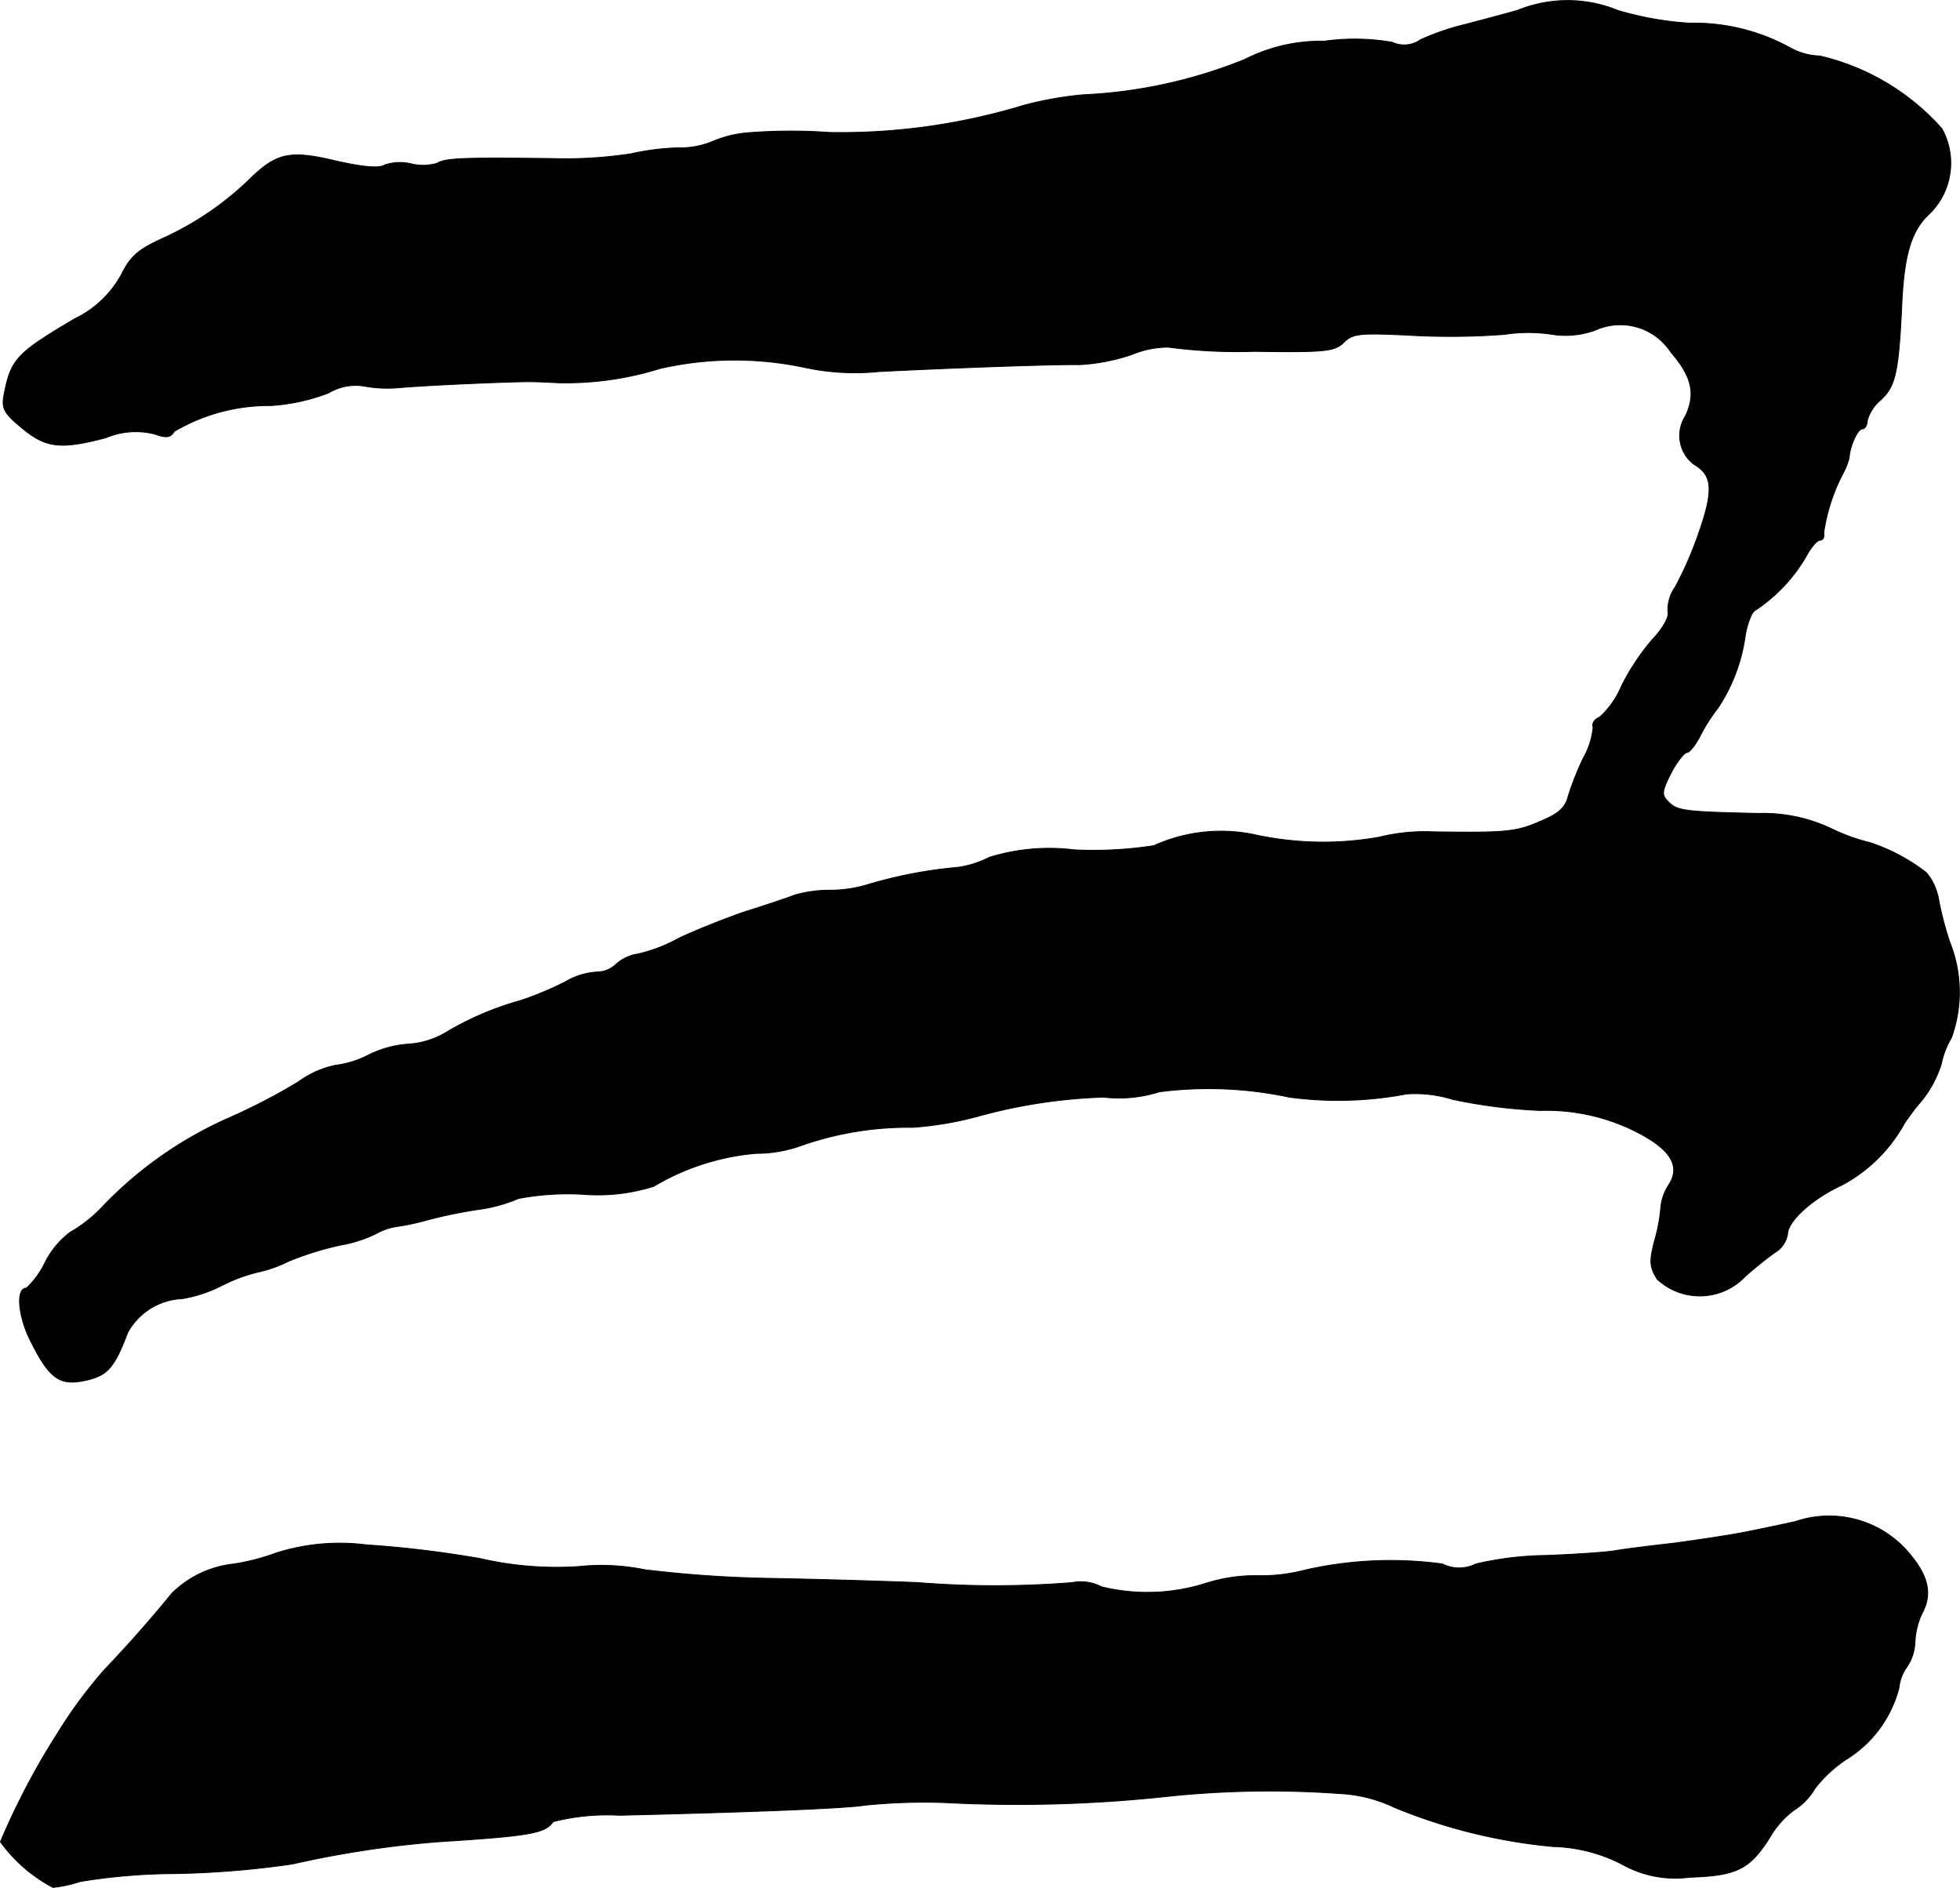
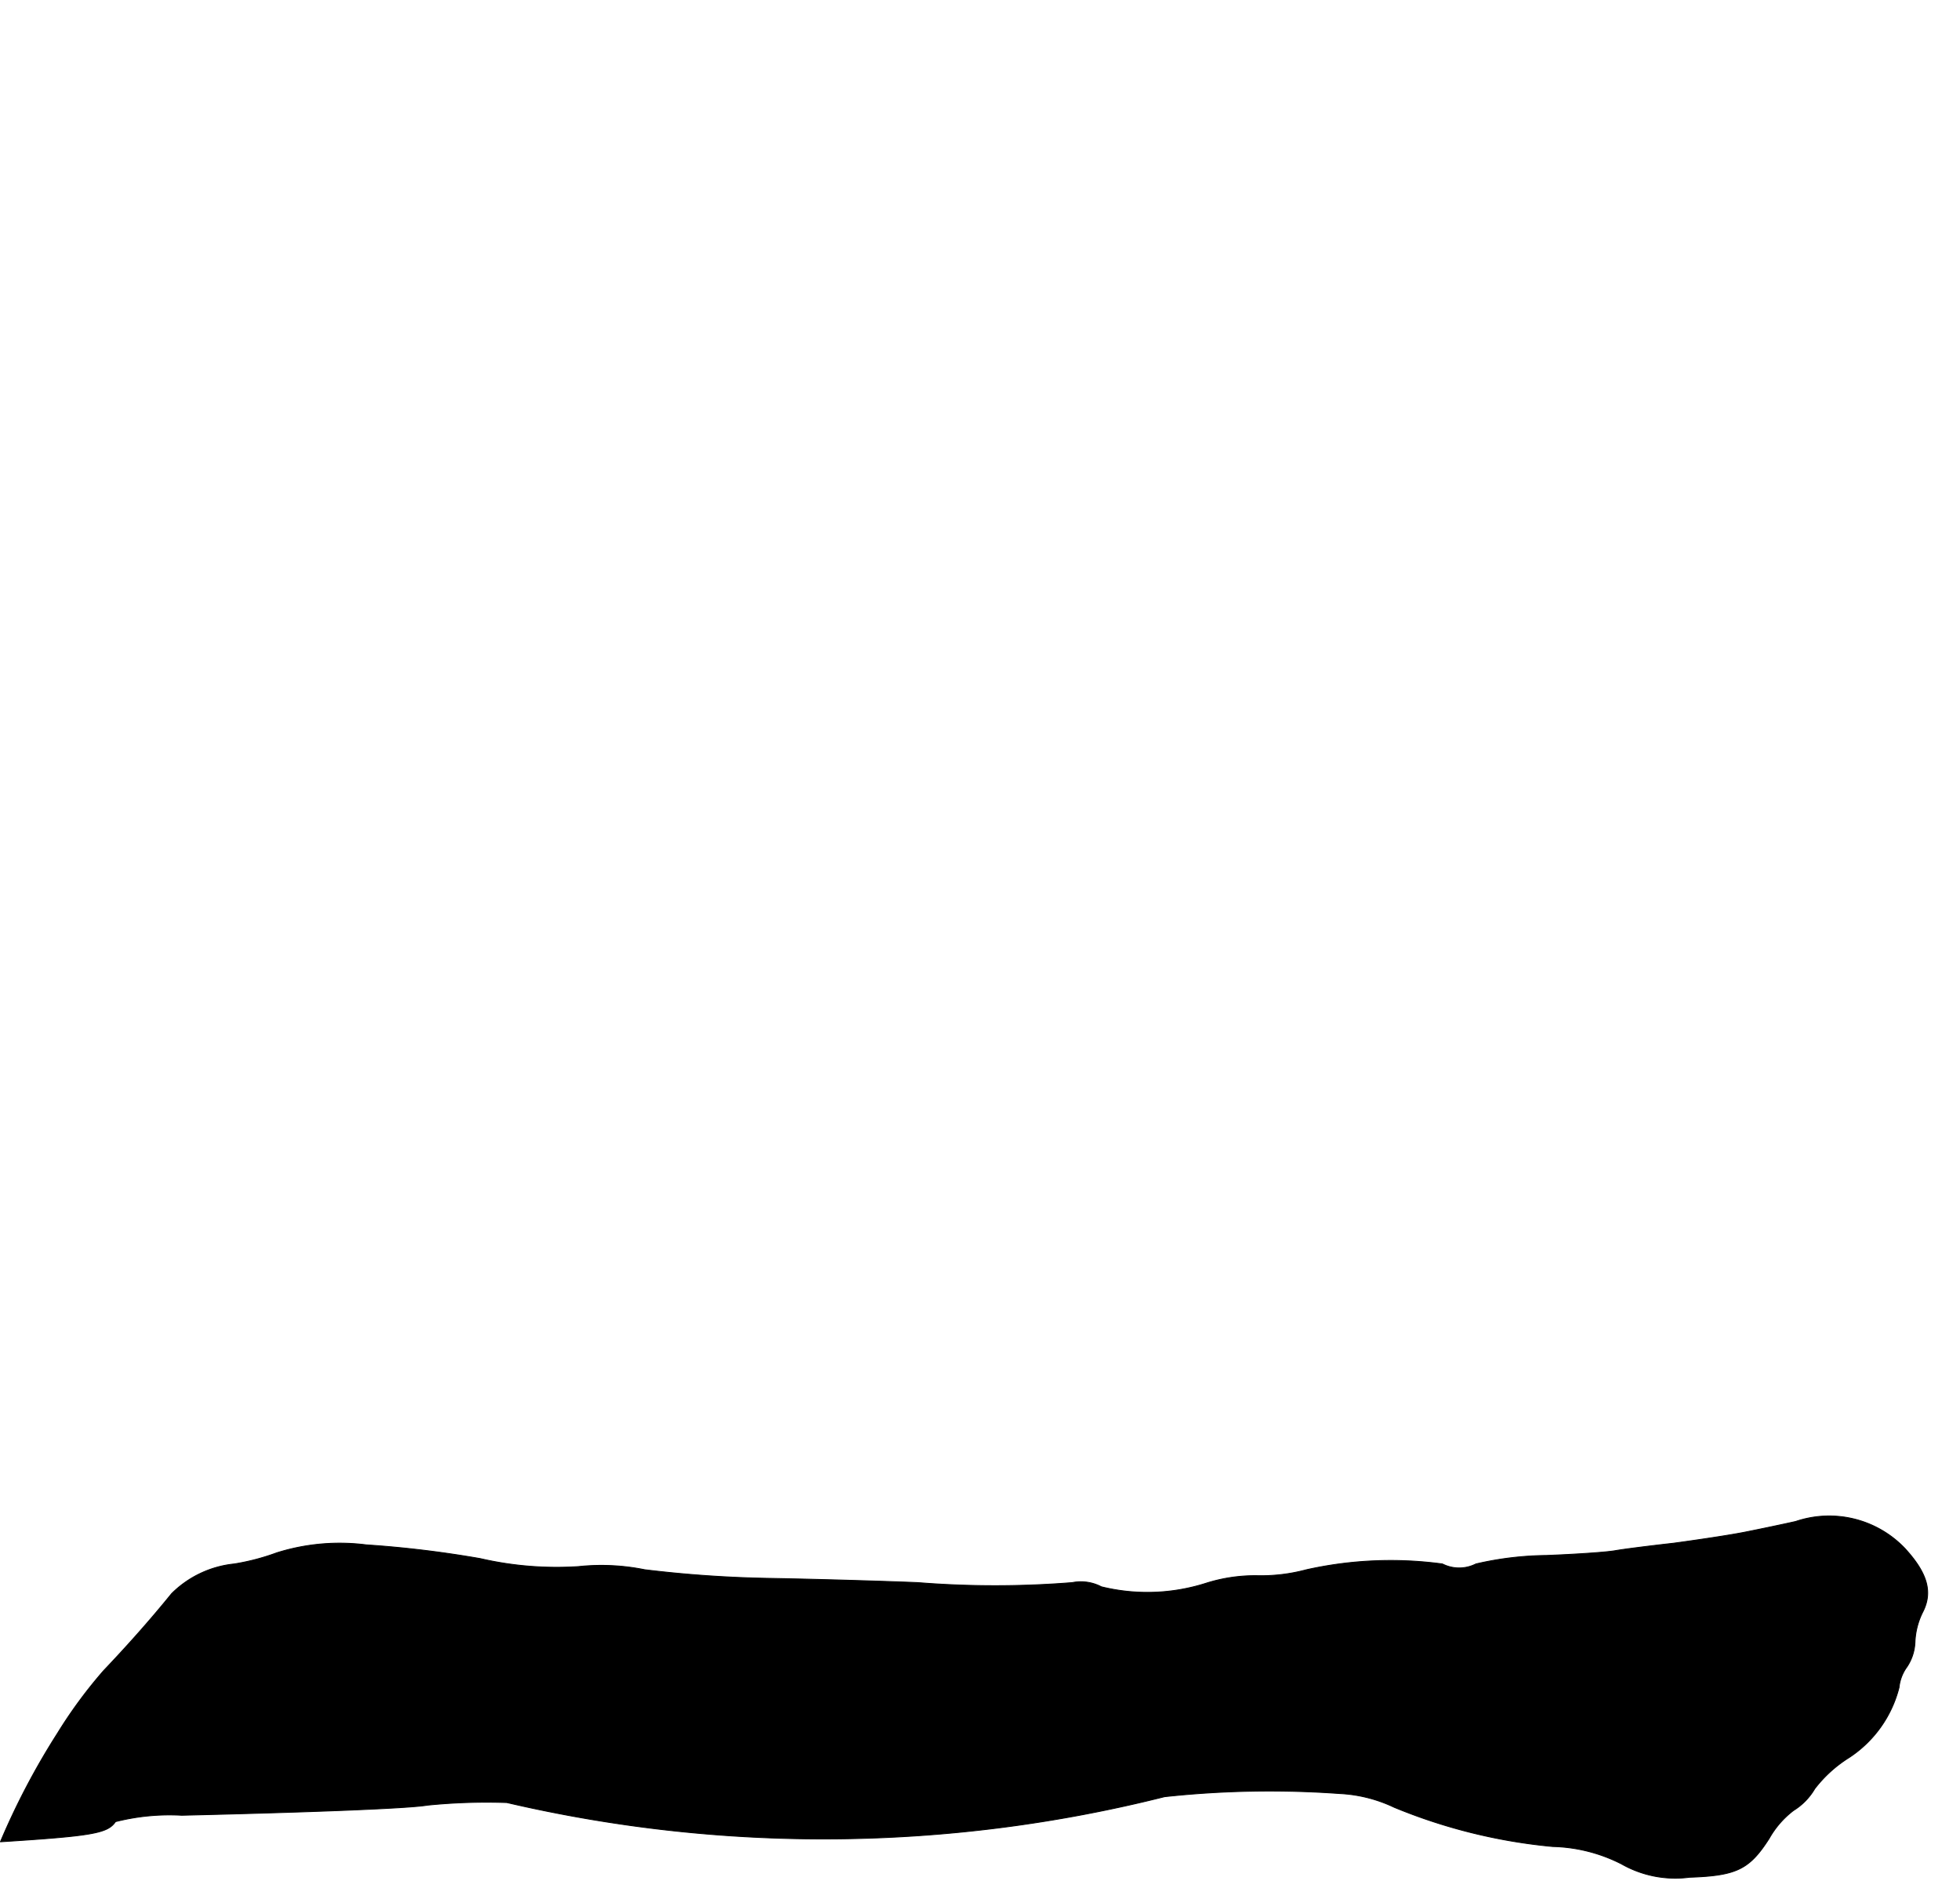
<svg xmlns="http://www.w3.org/2000/svg" version="1.1" width="7.897mm" height="7.606mm" viewBox="0 0 22.385 21.559">
  <defs>
    <style type="text/css">
      .a {
        stroke: #000;
        stroke-linecap: round;
        stroke-linejoin: round;
        stroke-width: 0.01px;
      }
    </style>
  </defs>
-   <path class="a" d="M17.328.119c-.218.061-.515.139-.66.176a2.86,2.86,0,0,0-.442.157.325.325,0,0,1-.327.03A2.519,2.519,0,0,0,15.123.47,1.911,1.911,0,0,0,14.221.676a5.572,5.572,0,0,1-1.853.406,4.037,4.037,0,0,0-.678.121A7.189,7.189,0,0,1,9.472,1.512a6.216,6.216,0,0,0-.957.006,1.293,1.293,0,0,0-.376.097.97.97,0,0,1-.394.073,2.73,2.73,0,0,0-.533.067,4.963,4.963,0,0,1-.909.055c-1.005-.012-1.217-.006-1.314.055a.567.567,0,0,1-.291.006.547.547,0,0,0-.303.012c-.067.042-.242.024-.545-.042-.521-.127-.678-.097-.963.17a3.494,3.494,0,0,1-.999.697c-.309.139-.394.212-.503.43a1.198,1.198,0,0,1-.533.503c-.666.394-.727.46-.806.866-.03.157,0,.212.2.376.273.23.442.254.963.115a.885.885,0,0,1,.557-.042c.133.048.182.042.224-.03A2.13,2.13,0,0,1,3.094,4.631a2.216,2.216,0,0,0,.66-.145.596.596,0,0,1,.394-.079,1.509,1.509,0,0,0,.43.018C4.941,4.395,5.929,4.353,6.08,4.359c.055,0,.194.006.303.012A3.624,3.624,0,0,0,7.54,4.207,3.842,3.842,0,0,1,9.187,4.195a2.726,2.726,0,0,0,.848.048c.818-.042,2.023-.085,2.296-.079a2.253,2.253,0,0,0,.594-.115,1.076,1.076,0,0,1,.418-.085,5.968,5.968,0,0,0,.981.048c.818.012.921,0,1.024-.103s.182-.109.787-.079a8.14,8.14,0,0,0,1.048-.012,1.791,1.791,0,0,1,.545,0,.988.988,0,0,0,.491-.048.691.691,0,0,1,.866.254c.236.273.285.472.164.727a.412.412,0,0,0,.097.551c.212.121.224.291.067.751a4.247,4.247,0,0,1-.279.648.453.453,0,0,0-.085.285c.018.055-.055.188-.176.315a2.605,2.605,0,0,0-.357.539.996.996,0,0,1-.248.351c-.055.018-.091.073-.073.115a.881.881,0,0,1-.109.345,3.286,3.286,0,0,0-.176.442c-.03.127-.109.2-.315.285-.279.121-.376.133-1.224.121a2.16,2.16,0,0,0-.618.061,3.665,3.665,0,0,1-1.405-.024,1.855,1.855,0,0,0-1.169.121,4.492,4.492,0,0,1-.909.048,2.31,2.31,0,0,0-.969.085,1.154,1.154,0,0,1-.363.115,5.156,5.156,0,0,0-1.018.194,1.5,1.5,0,0,1-.436.067,1.427,1.427,0,0,0-.406.055c-.079.03-.327.115-.563.188-.23.079-.581.218-.769.309a1.779,1.779,0,0,1-.46.176.483.483,0,0,0-.248.115.316.316,0,0,1-.218.091.807.807,0,0,0-.369.115,3.856,3.856,0,0,1-.509.212,3.415,3.415,0,0,0-.848.363.961.961,0,0,1-.424.133,1.212,1.212,0,0,0-.454.121,1.125,1.125,0,0,1-.382.121,1.087,1.087,0,0,0-.424.188,6.818,6.818,0,0,1-.806.418,4.52,4.52,0,0,0-1.442,1.018,1.619,1.619,0,0,1-.363.285.988.988,0,0,0-.279.333,1.015,1.015,0,0,1-.218.303c-.121,0-.097.303.036.581.224.454.339.539.642.472.248-.055.327-.145.478-.545a.746.746,0,0,1,.624-.388,1.545,1.545,0,0,0,.454-.151,1.884,1.884,0,0,1,.406-.151,1.465,1.465,0,0,0,.345-.121,3.473,3.473,0,0,1,.6-.188,1.523,1.523,0,0,0,.4-.127.688.688,0,0,1,.242-.085,2.739,2.739,0,0,0,.321-.067,5.235,5.235,0,0,1,.648-.133,1.763,1.763,0,0,0,.424-.121,3.046,3.046,0,0,1,.727-.048,2.123,2.123,0,0,0,.818-.091,2.732,2.732,0,0,1,1.169-.376,1.519,1.519,0,0,0,.485-.079,3.686,3.686,0,0,1,1.302-.218,3.925,3.925,0,0,0,.727-.121,6.091,6.091,0,0,1,1.454-.224,1.522,1.522,0,0,0,.636-.061,4.41,4.41,0,0,1,1.484.061A4.182,4.182,0,0,0,16.062,12.493a1.423,1.423,0,0,1,.527.061,6.003,6.003,0,0,0,.999.127,2.276,2.276,0,0,1,1.048.218c.43.206.569.406.424.63a.568.568,0,0,0-.091.248,1.978,1.978,0,0,1-.073.394c-.061.236-.055.297.03.436a.714.714,0,0,0,1.005-.03c.109-.097.26-.218.339-.273a.307.307,0,0,0,.145-.206c0-.151.279-.406.618-.563a1.757,1.757,0,0,0,.715-.703c.048-.073.121-.17.151-.206a1.279,1.279,0,0,0,.273-.478.958.958,0,0,1,.115-.297,1.533,1.533,0,0,0-.018-1.09,3.612,3.612,0,0,1-.127-.485.668.668,0,0,0-.139-.309A2.135,2.135,0,0,0,21.356,9.622a2.195,2.195,0,0,1-.436-.157,1.817,1.817,0,0,0-.836-.176c-.836-.018-.927-.03-1.024-.127-.085-.085-.085-.115.024-.333.067-.127.151-.236.182-.236s.103-.091.157-.2a1.88,1.88,0,0,1,.194-.303,1.973,1.973,0,0,0,.315-.83c.024-.145.079-.279.115-.291a1.856,1.856,0,0,0,.575-.606c.055-.103.127-.194.164-.194.03,0,.055-.036.042-.079a2.095,2.095,0,0,1,.218-.678.851.851,0,0,0,.073-.182c.006-.133.097-.333.151-.333.03,0,.055-.042.055-.091a.478.478,0,0,1,.157-.242c.164-.151.2-.309.236-1.03.024-.624.109-.902.321-1.096a.811.811,0,0,0,.139-.969,2.672,2.672,0,0,0-1.393-.83.754.754,0,0,1-.357-.103A2.272,2.272,0,0,0,19.296.264a3.672,3.672,0,0,1-.818-.145A1.513,1.513,0,0,0,17.328.119Z" />
-   <path class="a" d="M20.508,17.375c-.133.03-.394.085-.575.121s-.551.091-.818.127c-.267.03-.563.067-.666.085-.097.018-.454.042-.787.055a3.715,3.715,0,0,0-.806.097.423.423,0,0,1-.382,0,4.414,4.414,0,0,0-1.557.067,1.99,1.99,0,0,1-.551.067,1.859,1.859,0,0,0-.588.085,2.206,2.206,0,0,1-1.199.042.504.504,0,0,0-.333-.048,11.102,11.102,0,0,1-1.763,0c-.285-.012-1.03-.036-1.666-.048A13.717,13.717,0,0,1,7.364,17.926a2.485,2.485,0,0,0-.757-.036,3.873,3.873,0,0,1-1.121-.091,12.299,12.299,0,0,0-1.302-.157,2.397,2.397,0,0,0-1.024.091,2.586,2.586,0,0,1-.485.127,1.183,1.183,0,0,0-.715.339c-.26.321-.533.624-.775.878a5.351,5.351,0,0,0-.527.715A8.325,8.325,0,0,0,.005,21.033a1.732,1.732,0,0,0,.6.521,1.43,1.43,0,0,0,.309-.067,6.829,6.829,0,0,1,1.09-.091,10.568,10.568,0,0,0,1.333-.109,11.676,11.676,0,0,1,1.666-.254c1.054-.067,1.224-.097,1.314-.23a2.511,2.511,0,0,1,.757-.073c1.514-.036,2.598-.079,2.804-.115a6.708,6.708,0,0,1,.909-.03A15.951,15.951,0,0,0,13.3,20.518a11.17,11.17,0,0,1,1.999-.036,1.63,1.63,0,0,1,.624.157,6.252,6.252,0,0,0,1.811.448,1.823,1.823,0,0,1,.787.2,1.24,1.24,0,0,0,.775.151c.539-.018.684-.091.909-.442a1.048,1.048,0,0,1,.279-.321.718.718,0,0,0,.242-.248,1.494,1.494,0,0,1,.394-.357,1.355,1.355,0,0,0,.569-.8.479.479,0,0,1,.091-.236.547.547,0,0,0,.091-.285.847.847,0,0,1,.085-.333c.121-.23.061-.448-.2-.733A1.194,1.194,0,0,0,20.508,17.375Z" />
+   <path class="a" d="M20.508,17.375c-.133.03-.394.085-.575.121s-.551.091-.818.127c-.267.03-.563.067-.666.085-.097.018-.454.042-.787.055a3.715,3.715,0,0,0-.806.097.423.423,0,0,1-.382,0,4.414,4.414,0,0,0-1.557.067,1.99,1.99,0,0,1-.551.067,1.859,1.859,0,0,0-.588.085,2.206,2.206,0,0,1-1.199.042.504.504,0,0,0-.333-.048,11.102,11.102,0,0,1-1.763,0c-.285-.012-1.03-.036-1.666-.048A13.717,13.717,0,0,1,7.364,17.926a2.485,2.485,0,0,0-.757-.036,3.873,3.873,0,0,1-1.121-.091,12.299,12.299,0,0,0-1.302-.157,2.397,2.397,0,0,0-1.024.091,2.586,2.586,0,0,1-.485.127,1.183,1.183,0,0,0-.715.339c-.26.321-.533.624-.775.878a5.351,5.351,0,0,0-.527.715A8.325,8.325,0,0,0,.005,21.033c1.054-.067,1.224-.097,1.314-.23a2.511,2.511,0,0,1,.757-.073c1.514-.036,2.598-.079,2.804-.115a6.708,6.708,0,0,1,.909-.03A15.951,15.951,0,0,0,13.3,20.518a11.17,11.17,0,0,1,1.999-.036,1.63,1.63,0,0,1,.624.157,6.252,6.252,0,0,0,1.811.448,1.823,1.823,0,0,1,.787.2,1.24,1.24,0,0,0,.775.151c.539-.018.684-.091.909-.442a1.048,1.048,0,0,1,.279-.321.718.718,0,0,0,.242-.248,1.494,1.494,0,0,1,.394-.357,1.355,1.355,0,0,0,.569-.8.479.479,0,0,1,.091-.236.547.547,0,0,0,.091-.285.847.847,0,0,1,.085-.333c.121-.23.061-.448-.2-.733A1.194,1.194,0,0,0,20.508,17.375Z" />
</svg>